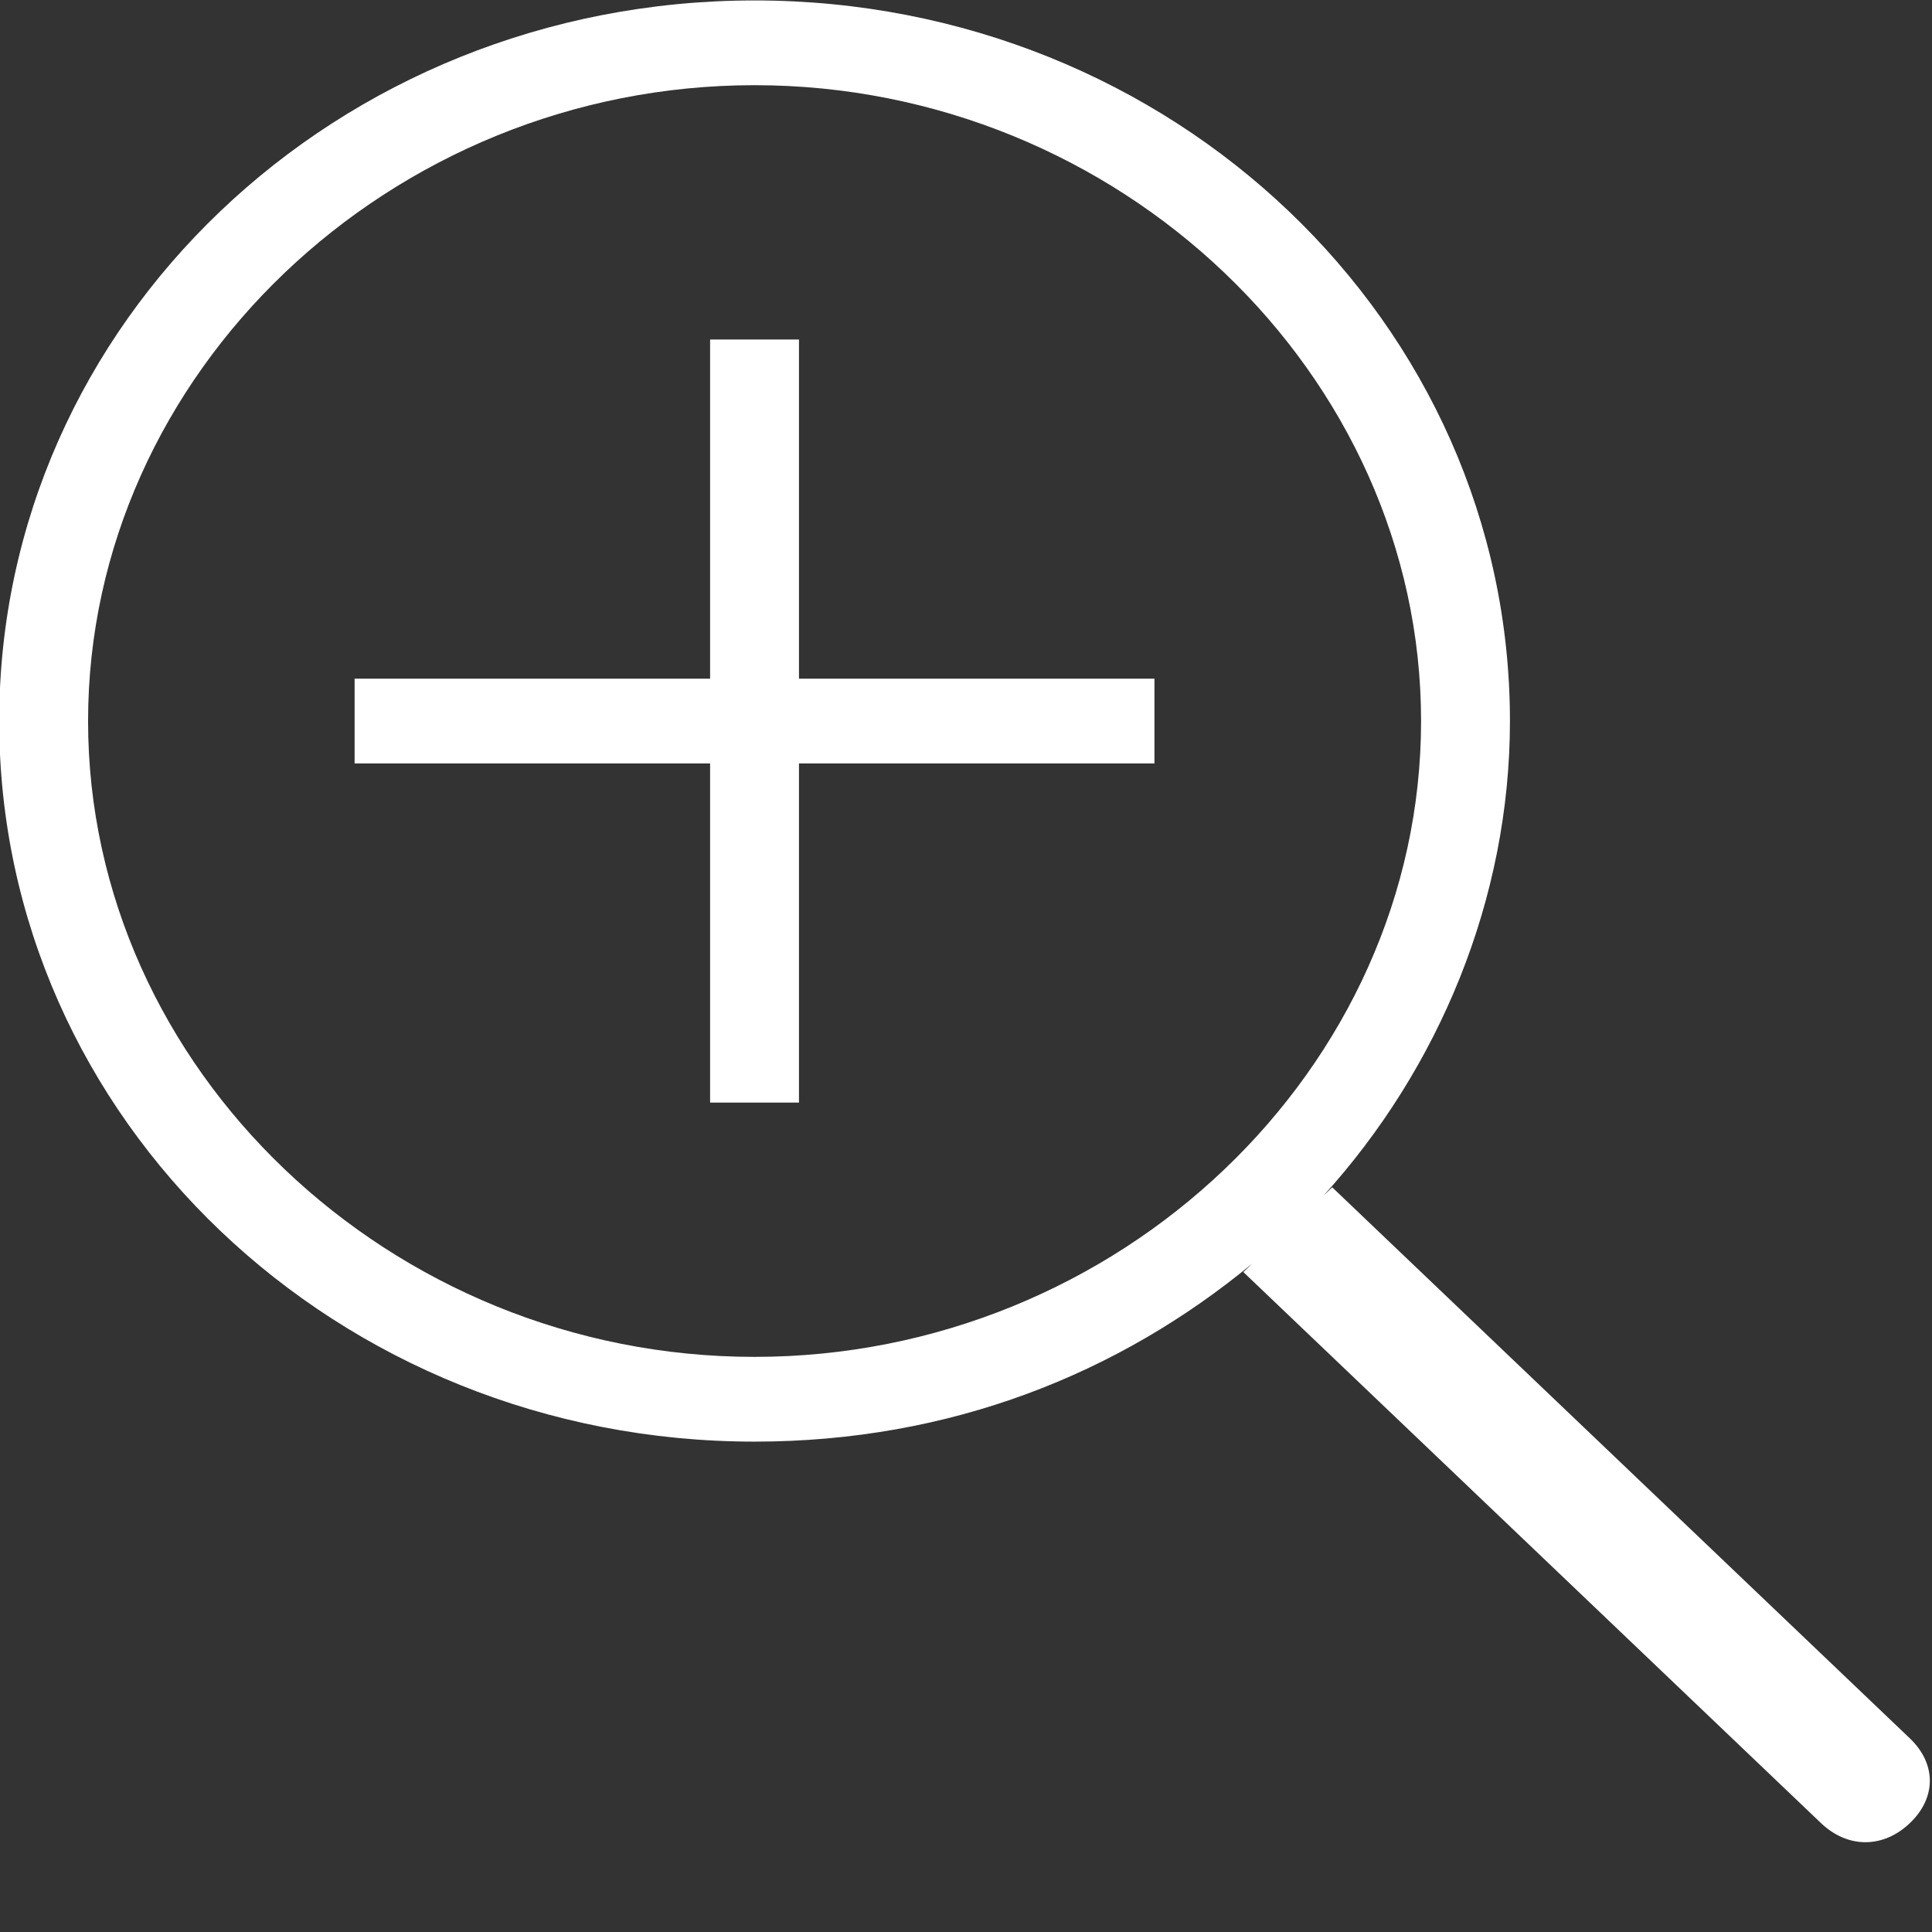
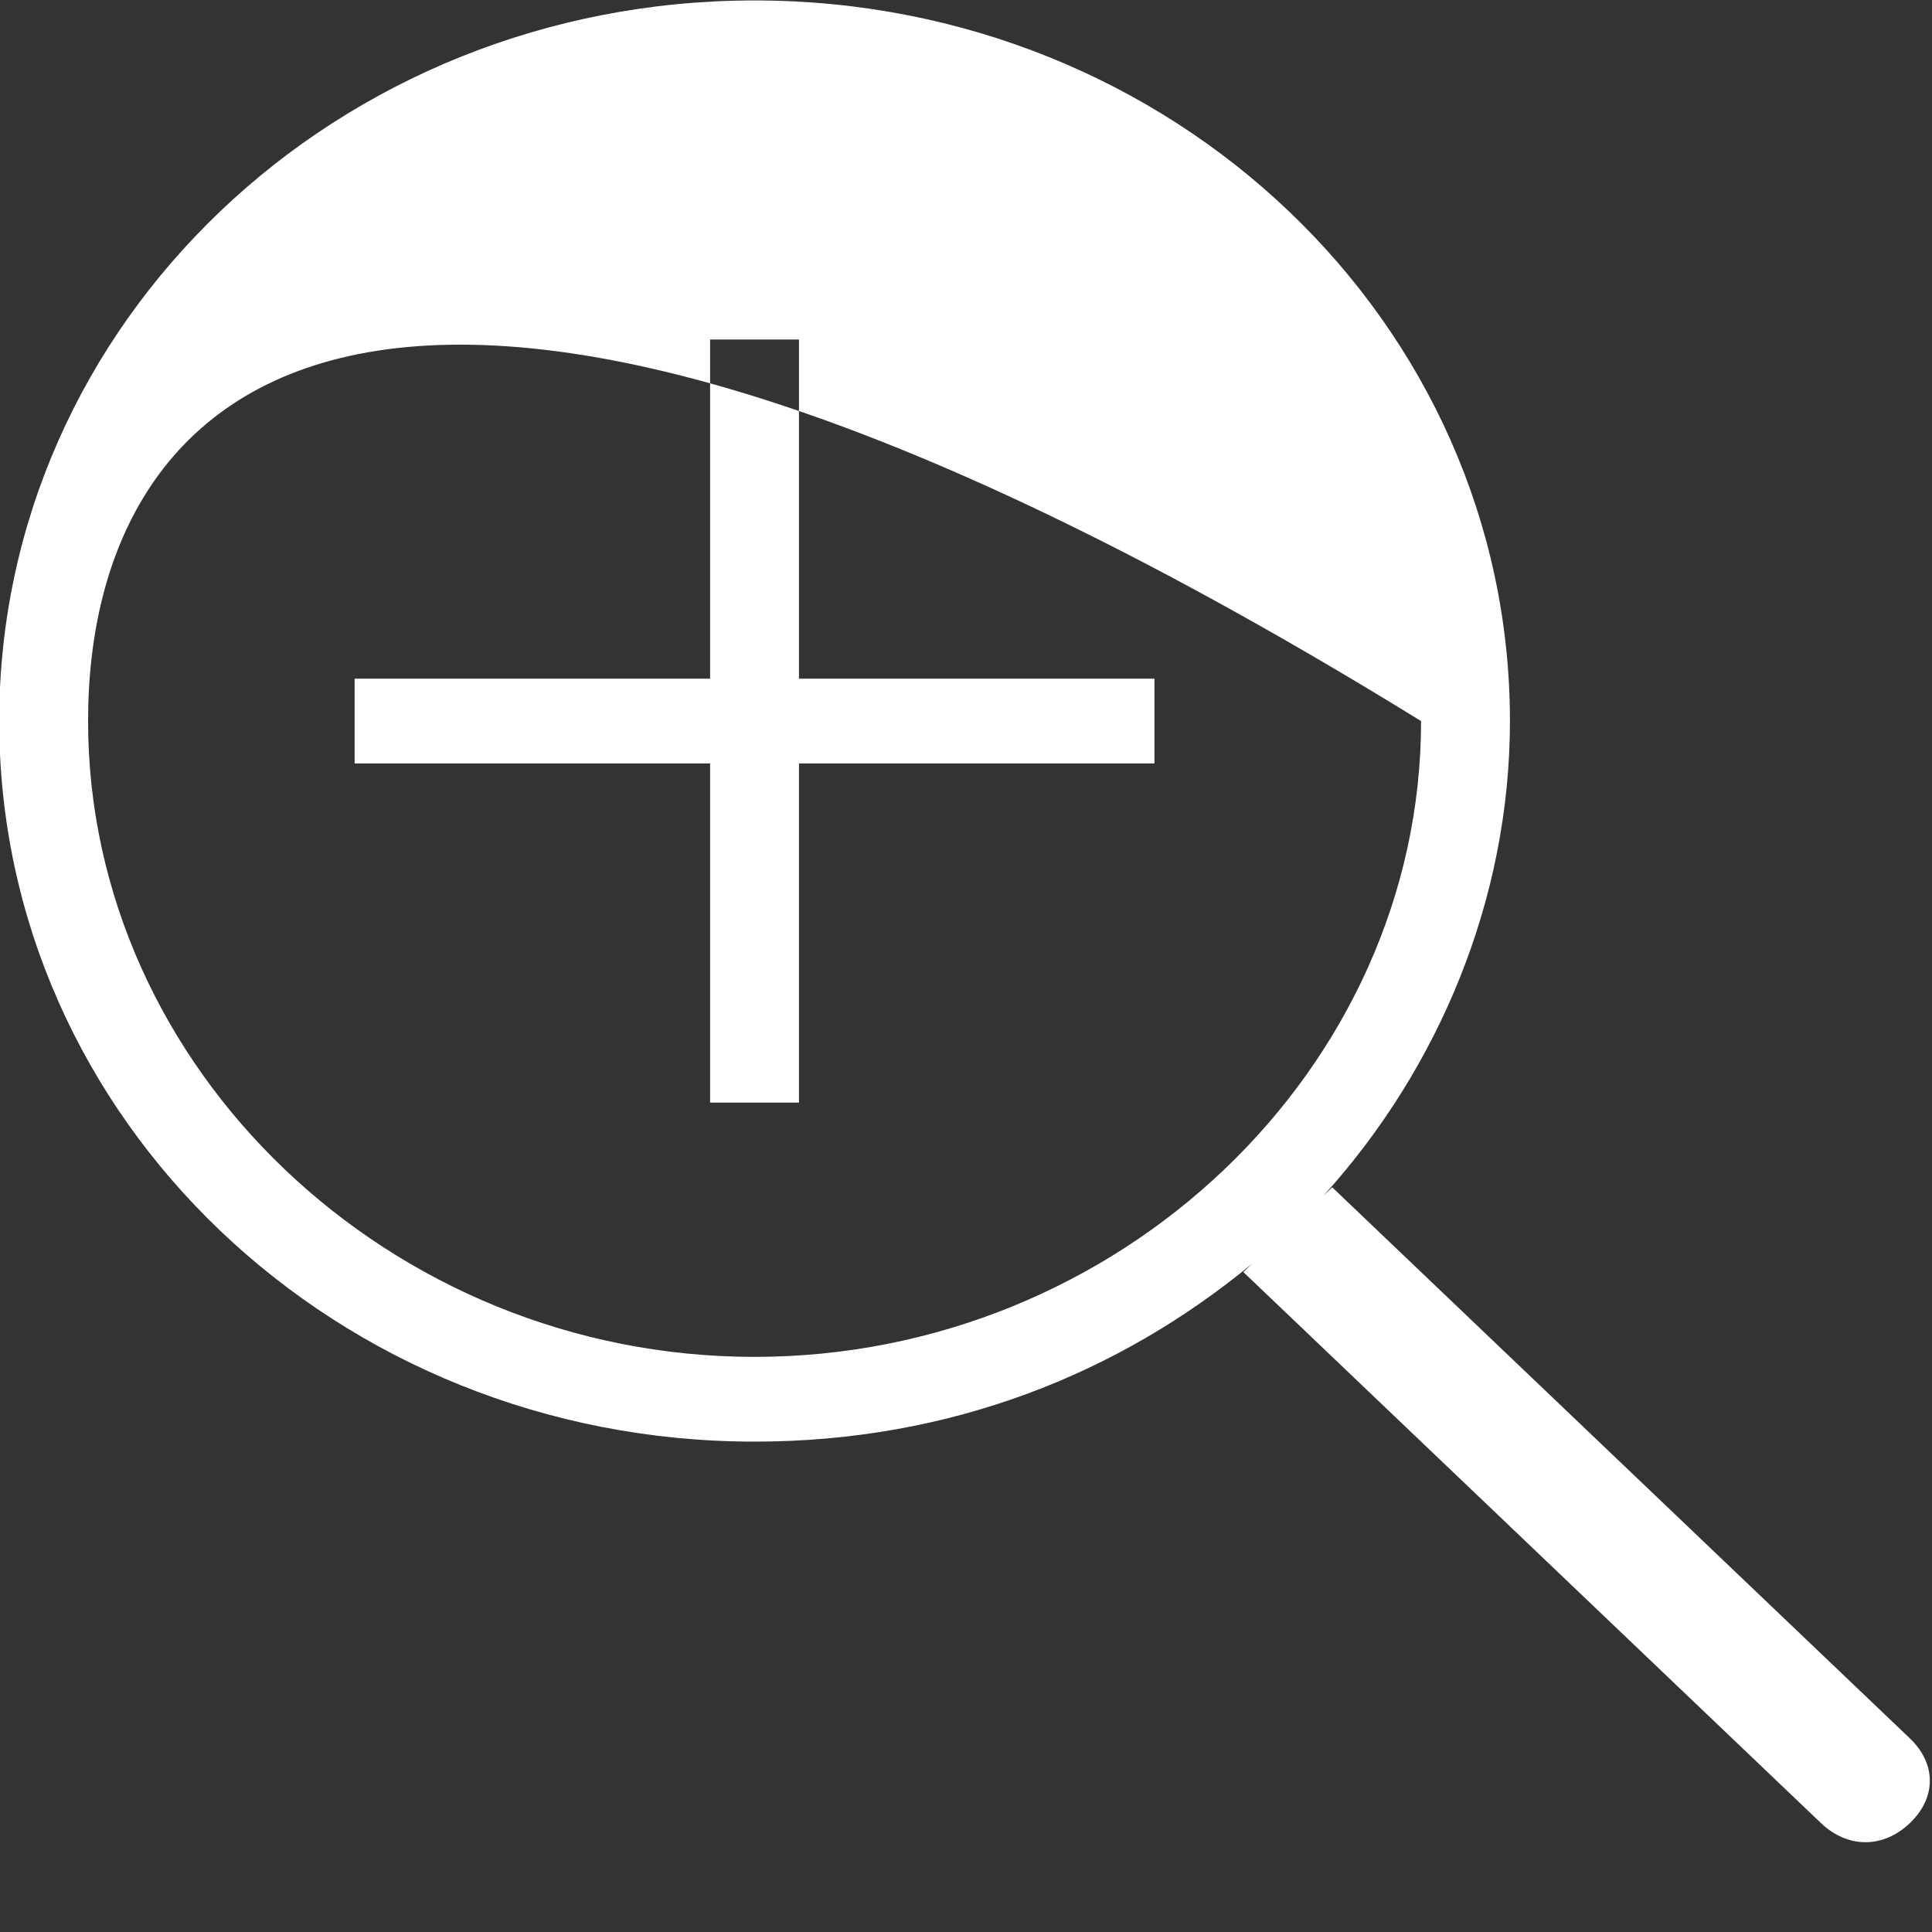
<svg xmlns="http://www.w3.org/2000/svg" preserveAspectRatio="xMidYMid" width="22" height="22" viewBox="0 0 22 22">
  <rect x="0" y="0" width="22" height="22" fill="#333333" stroke="none" />
  <defs>
    <style>
      .cls-1 {
        fill: #ffffff;
        fill-rule: evenodd;
      }
    </style>
  </defs>
-   <path d="M21.748,19.795 C22.051,20.085 22.051,20.471 21.748,20.760 C21.444,21.050 21.040,21.050 20.736,20.760 L14.158,14.485 L14.259,14.389 C12.741,15.644 10.819,16.416 8.592,16.416 C3.836,16.416 -0.009,12.748 -0.009,8.211 C-0.009,3.673 3.836,0.005 8.592,0.005 C13.349,0.005 17.194,3.673 17.194,8.211 C17.194,10.238 16.384,12.169 15.069,13.617 L15.170,13.520 L21.748,19.795 ZM16.182,8.211 C16.182,4.253 12.741,0.970 8.592,0.970 C4.443,0.970 1.003,4.253 1.003,8.211 C1.003,12.169 4.443,15.451 8.592,15.451 C12.741,15.451 16.182,12.169 16.182,8.211 ZM9.098,12.555 L8.086,12.555 L8.086,8.693 L4.038,8.693 L4.038,7.728 L8.086,7.728 L8.086,3.866 L9.098,3.866 L9.098,7.728 L13.146,7.728 L13.146,8.693 L9.098,8.693 L9.098,12.555 Z" class="cls-1" />
+   <path d="M21.748,19.795 C22.051,20.085 22.051,20.471 21.748,20.760 C21.444,21.050 21.040,21.050 20.736,20.760 L14.158,14.485 L14.259,14.389 C12.741,15.644 10.819,16.416 8.592,16.416 C3.836,16.416 -0.009,12.748 -0.009,8.211 C-0.009,3.673 3.836,0.005 8.592,0.005 C13.349,0.005 17.194,3.673 17.194,8.211 C17.194,10.238 16.384,12.169 15.069,13.617 L15.170,13.520 L21.748,19.795 ZM16.182,8.211 C4.443,0.970 1.003,4.253 1.003,8.211 C1.003,12.169 4.443,15.451 8.592,15.451 C12.741,15.451 16.182,12.169 16.182,8.211 ZM9.098,12.555 L8.086,12.555 L8.086,8.693 L4.038,8.693 L4.038,7.728 L8.086,7.728 L8.086,3.866 L9.098,3.866 L9.098,7.728 L13.146,7.728 L13.146,8.693 L9.098,8.693 L9.098,12.555 Z" class="cls-1" />
</svg>